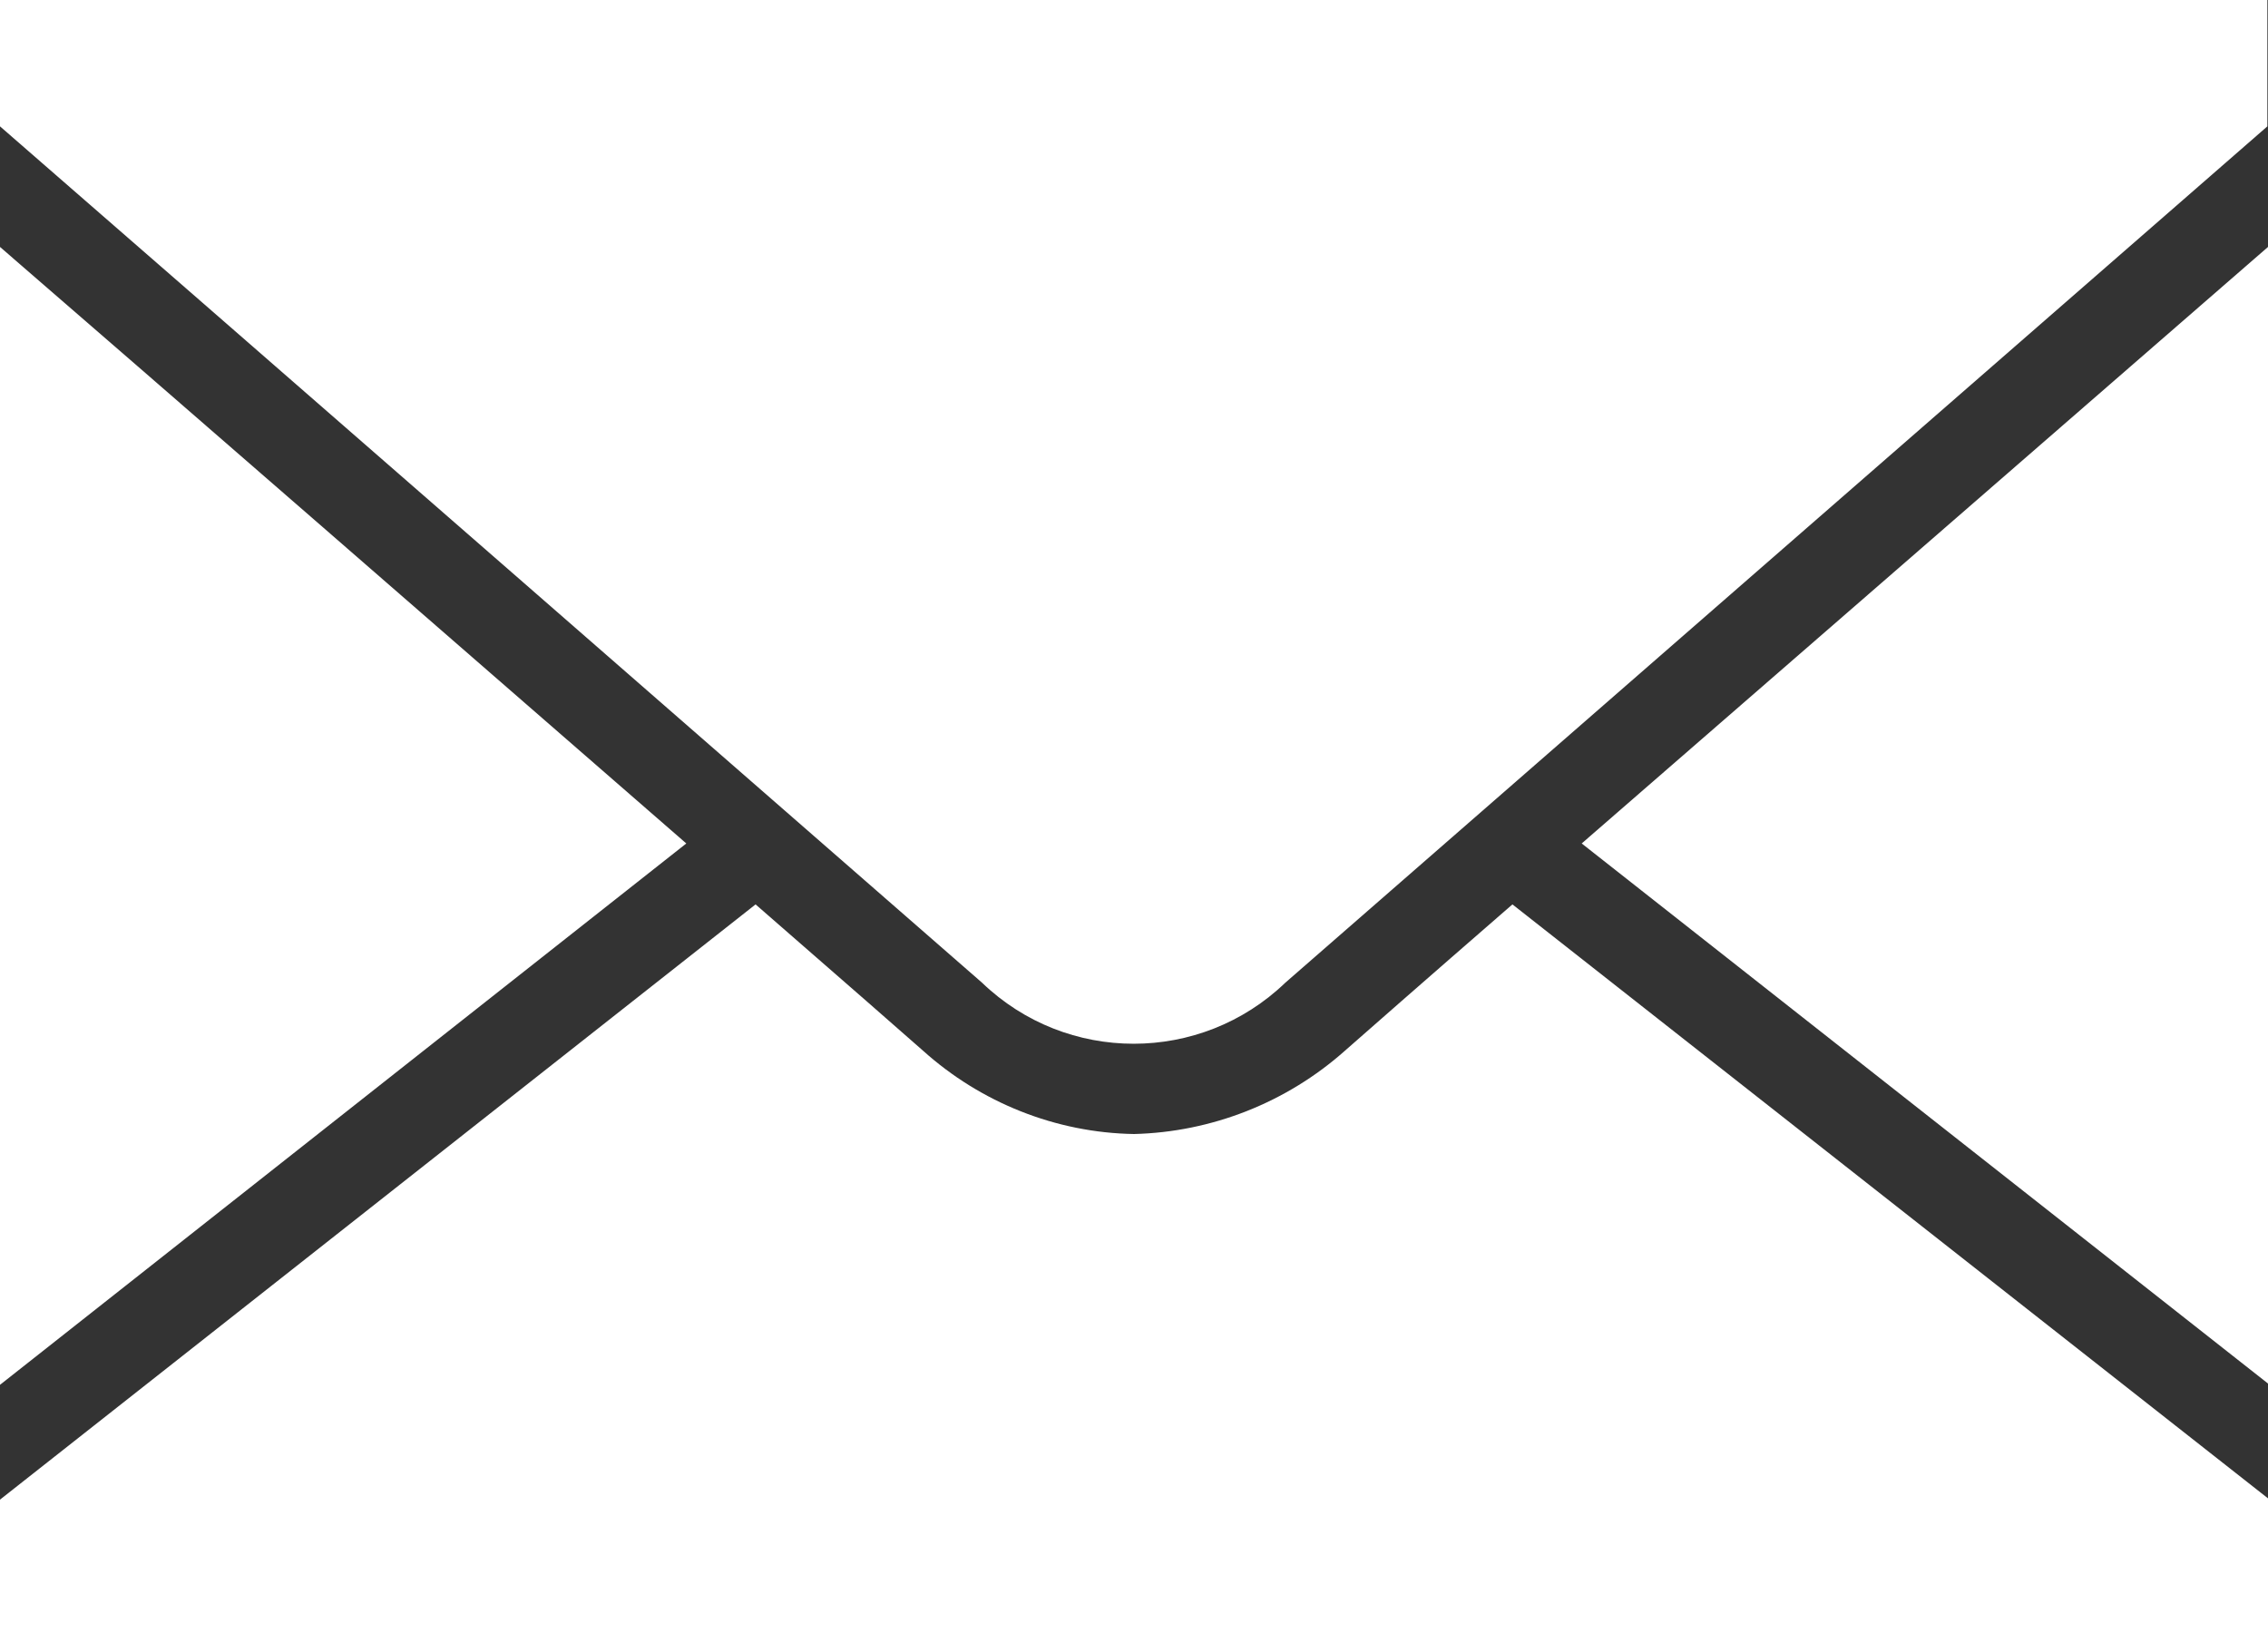
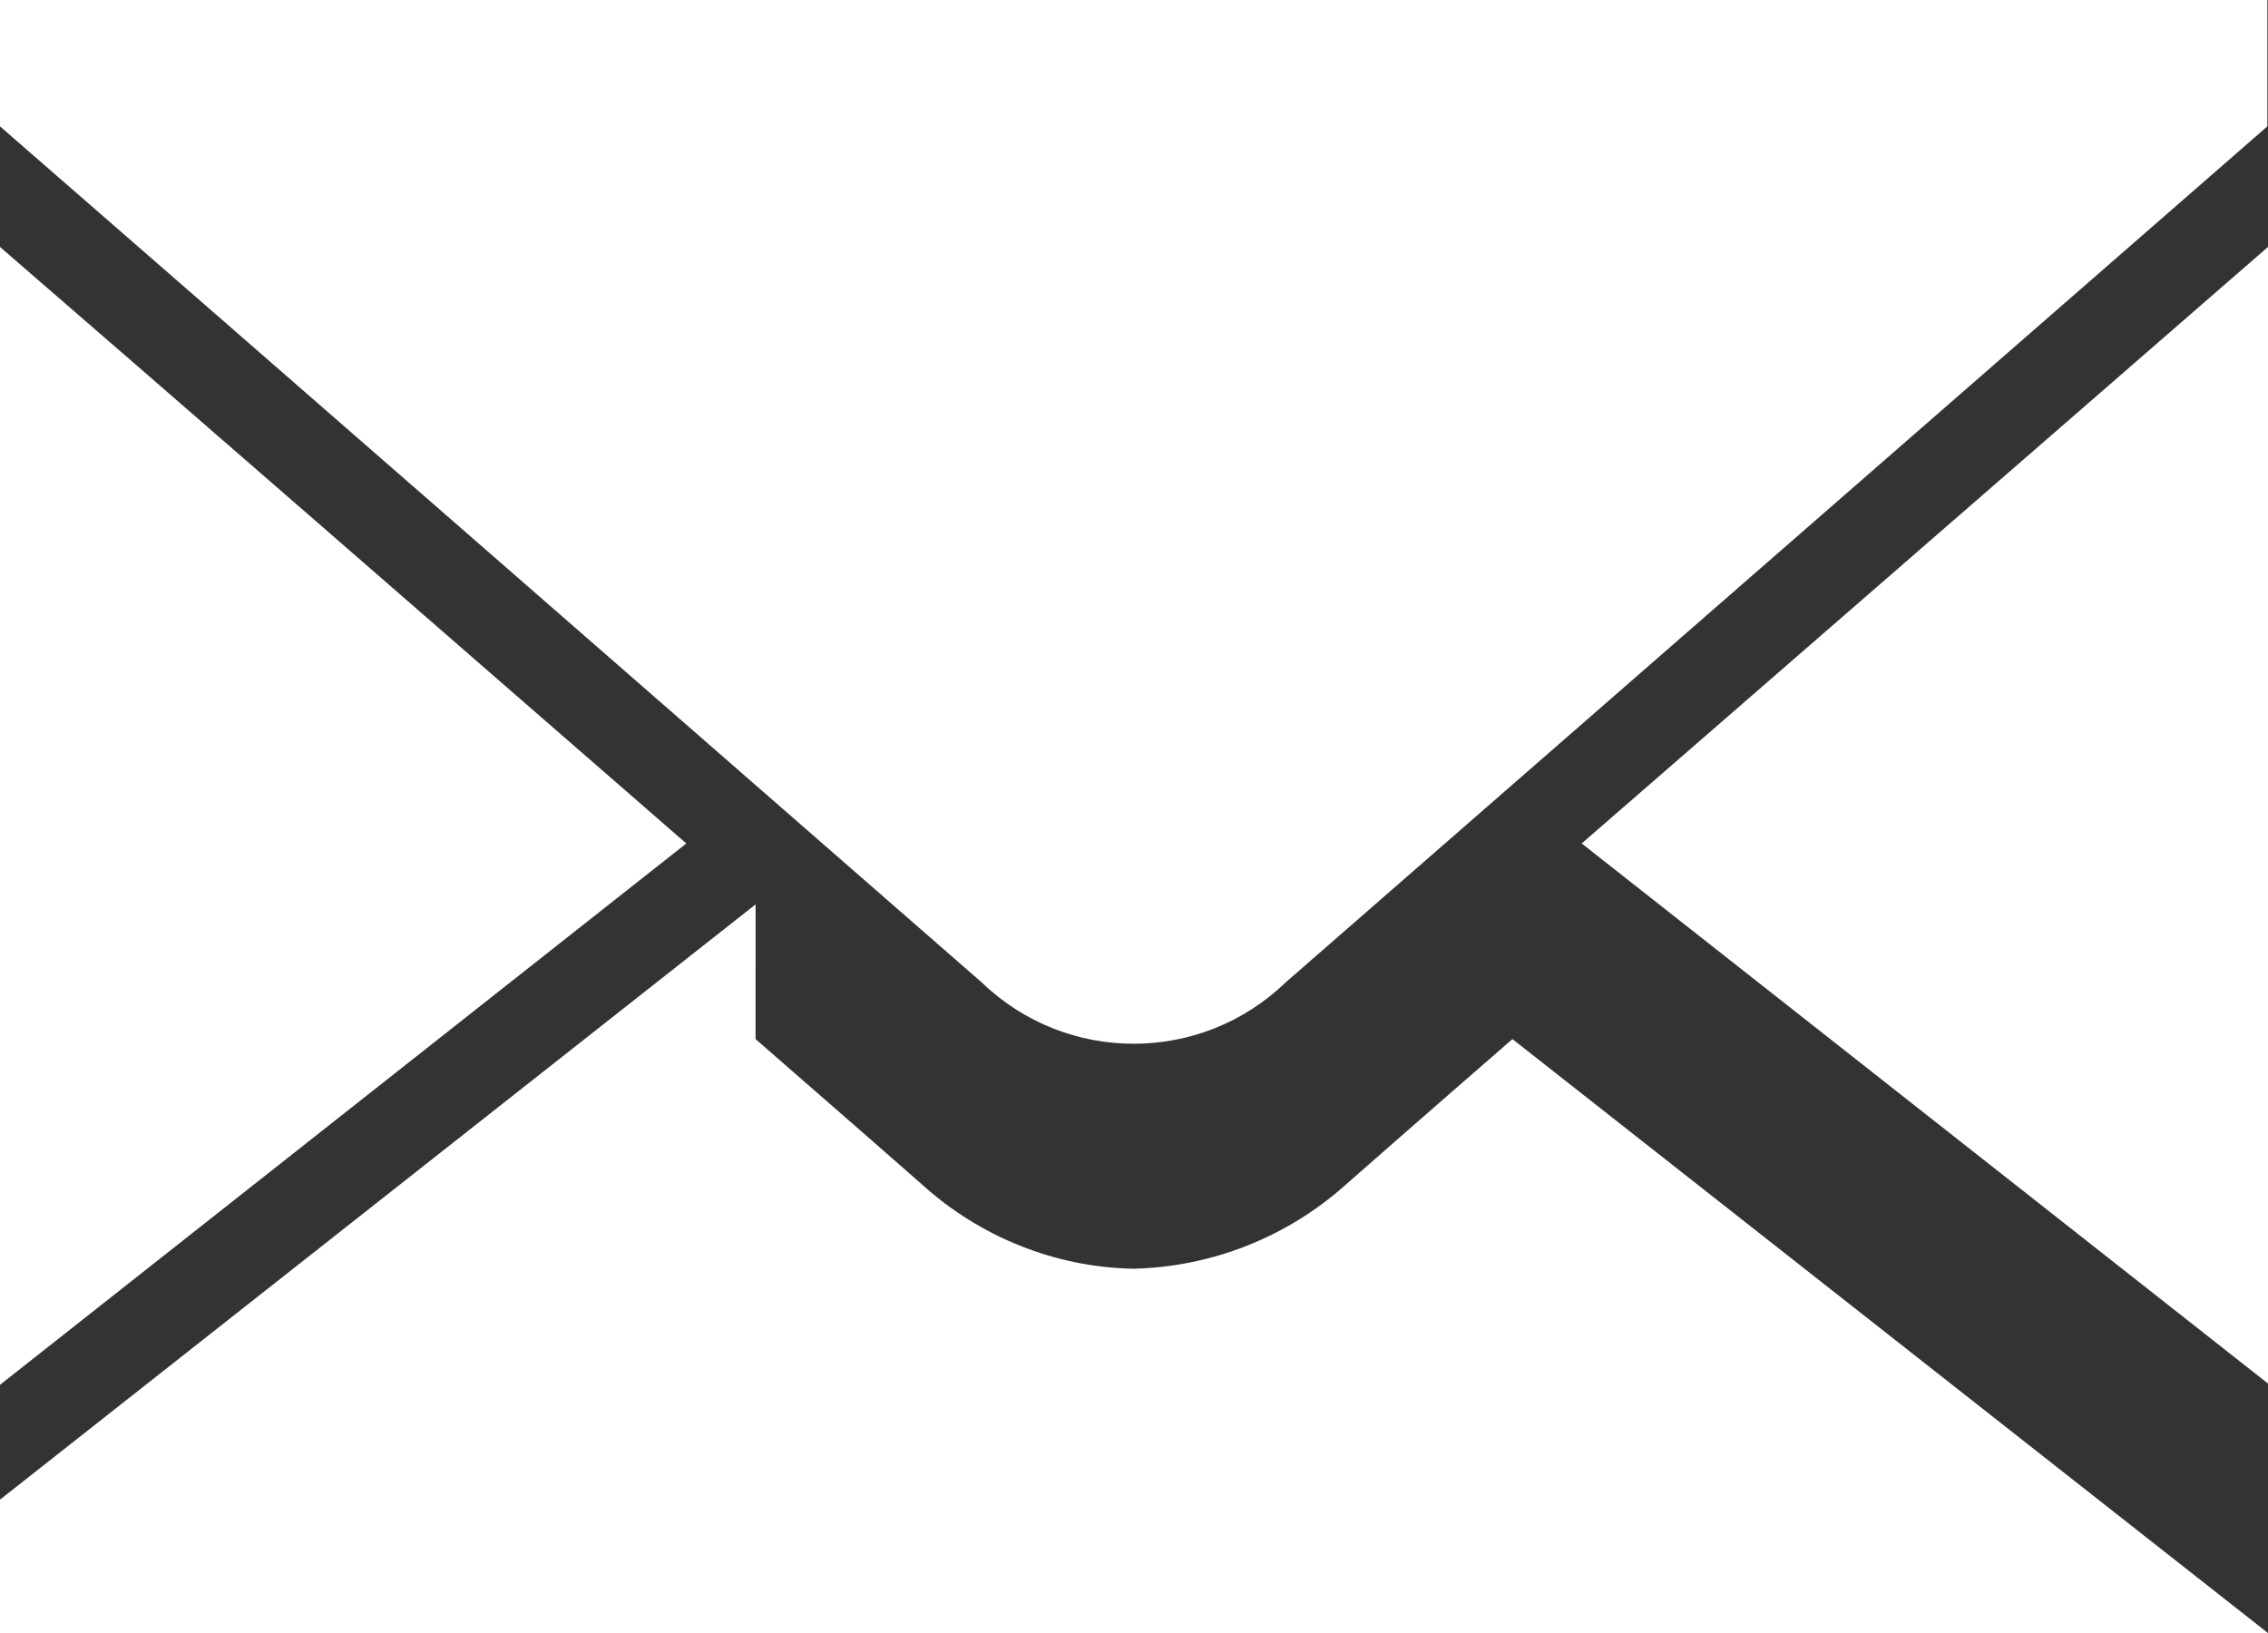
<svg xmlns="http://www.w3.org/2000/svg" id="a" width="35.36" height="25.46" viewBox="0 0 35.36 25.46">
  <rect x="0" y="0" width="35.36" height="25.46" fill="#333333" stroke="none" />
-   <path id="b" d="M0,0V1.97c2.13,1.85,14.35,12.51,15.31,13.35,1.32,1.27,3.41,1.27,4.73,0,1-.87,13.93-12.15,15.31-13.35V0H0ZM0,3.85V21.59L10.7,13.15C7.23,10.13,2.29,5.83,0,3.85Zm35.36,0c-2.16,1.88-7.18,6.24-10.7,9.3l10.7,8.42V3.85ZM11.78,14.1L0,23.38v2.08H35.36v-2.1l-11.78-9.26c-1.37,1.19-2.36,2.06-2.61,2.28-.91,.81-2.08,1.27-3.29,1.3-1.22-.02-2.39-.49-3.29-1.3-.25-.22-1.23-1.08-2.61-2.28Z" fill="#fff" />
+   <path id="b" d="M0,0V1.97c2.13,1.85,14.35,12.51,15.31,13.35,1.32,1.27,3.41,1.27,4.73,0,1-.87,13.93-12.15,15.31-13.35V0H0ZM0,3.85V21.59L10.7,13.15C7.23,10.13,2.29,5.83,0,3.85Zm35.36,0c-2.16,1.88-7.18,6.24-10.7,9.3l10.7,8.42V3.85ZM11.78,14.1L0,23.38v2.08H35.36l-11.78-9.26c-1.37,1.19-2.36,2.06-2.61,2.28-.91,.81-2.08,1.27-3.29,1.3-1.22-.02-2.39-.49-3.29-1.3-.25-.22-1.23-1.08-2.61-2.28Z" fill="#fff" />
</svg>